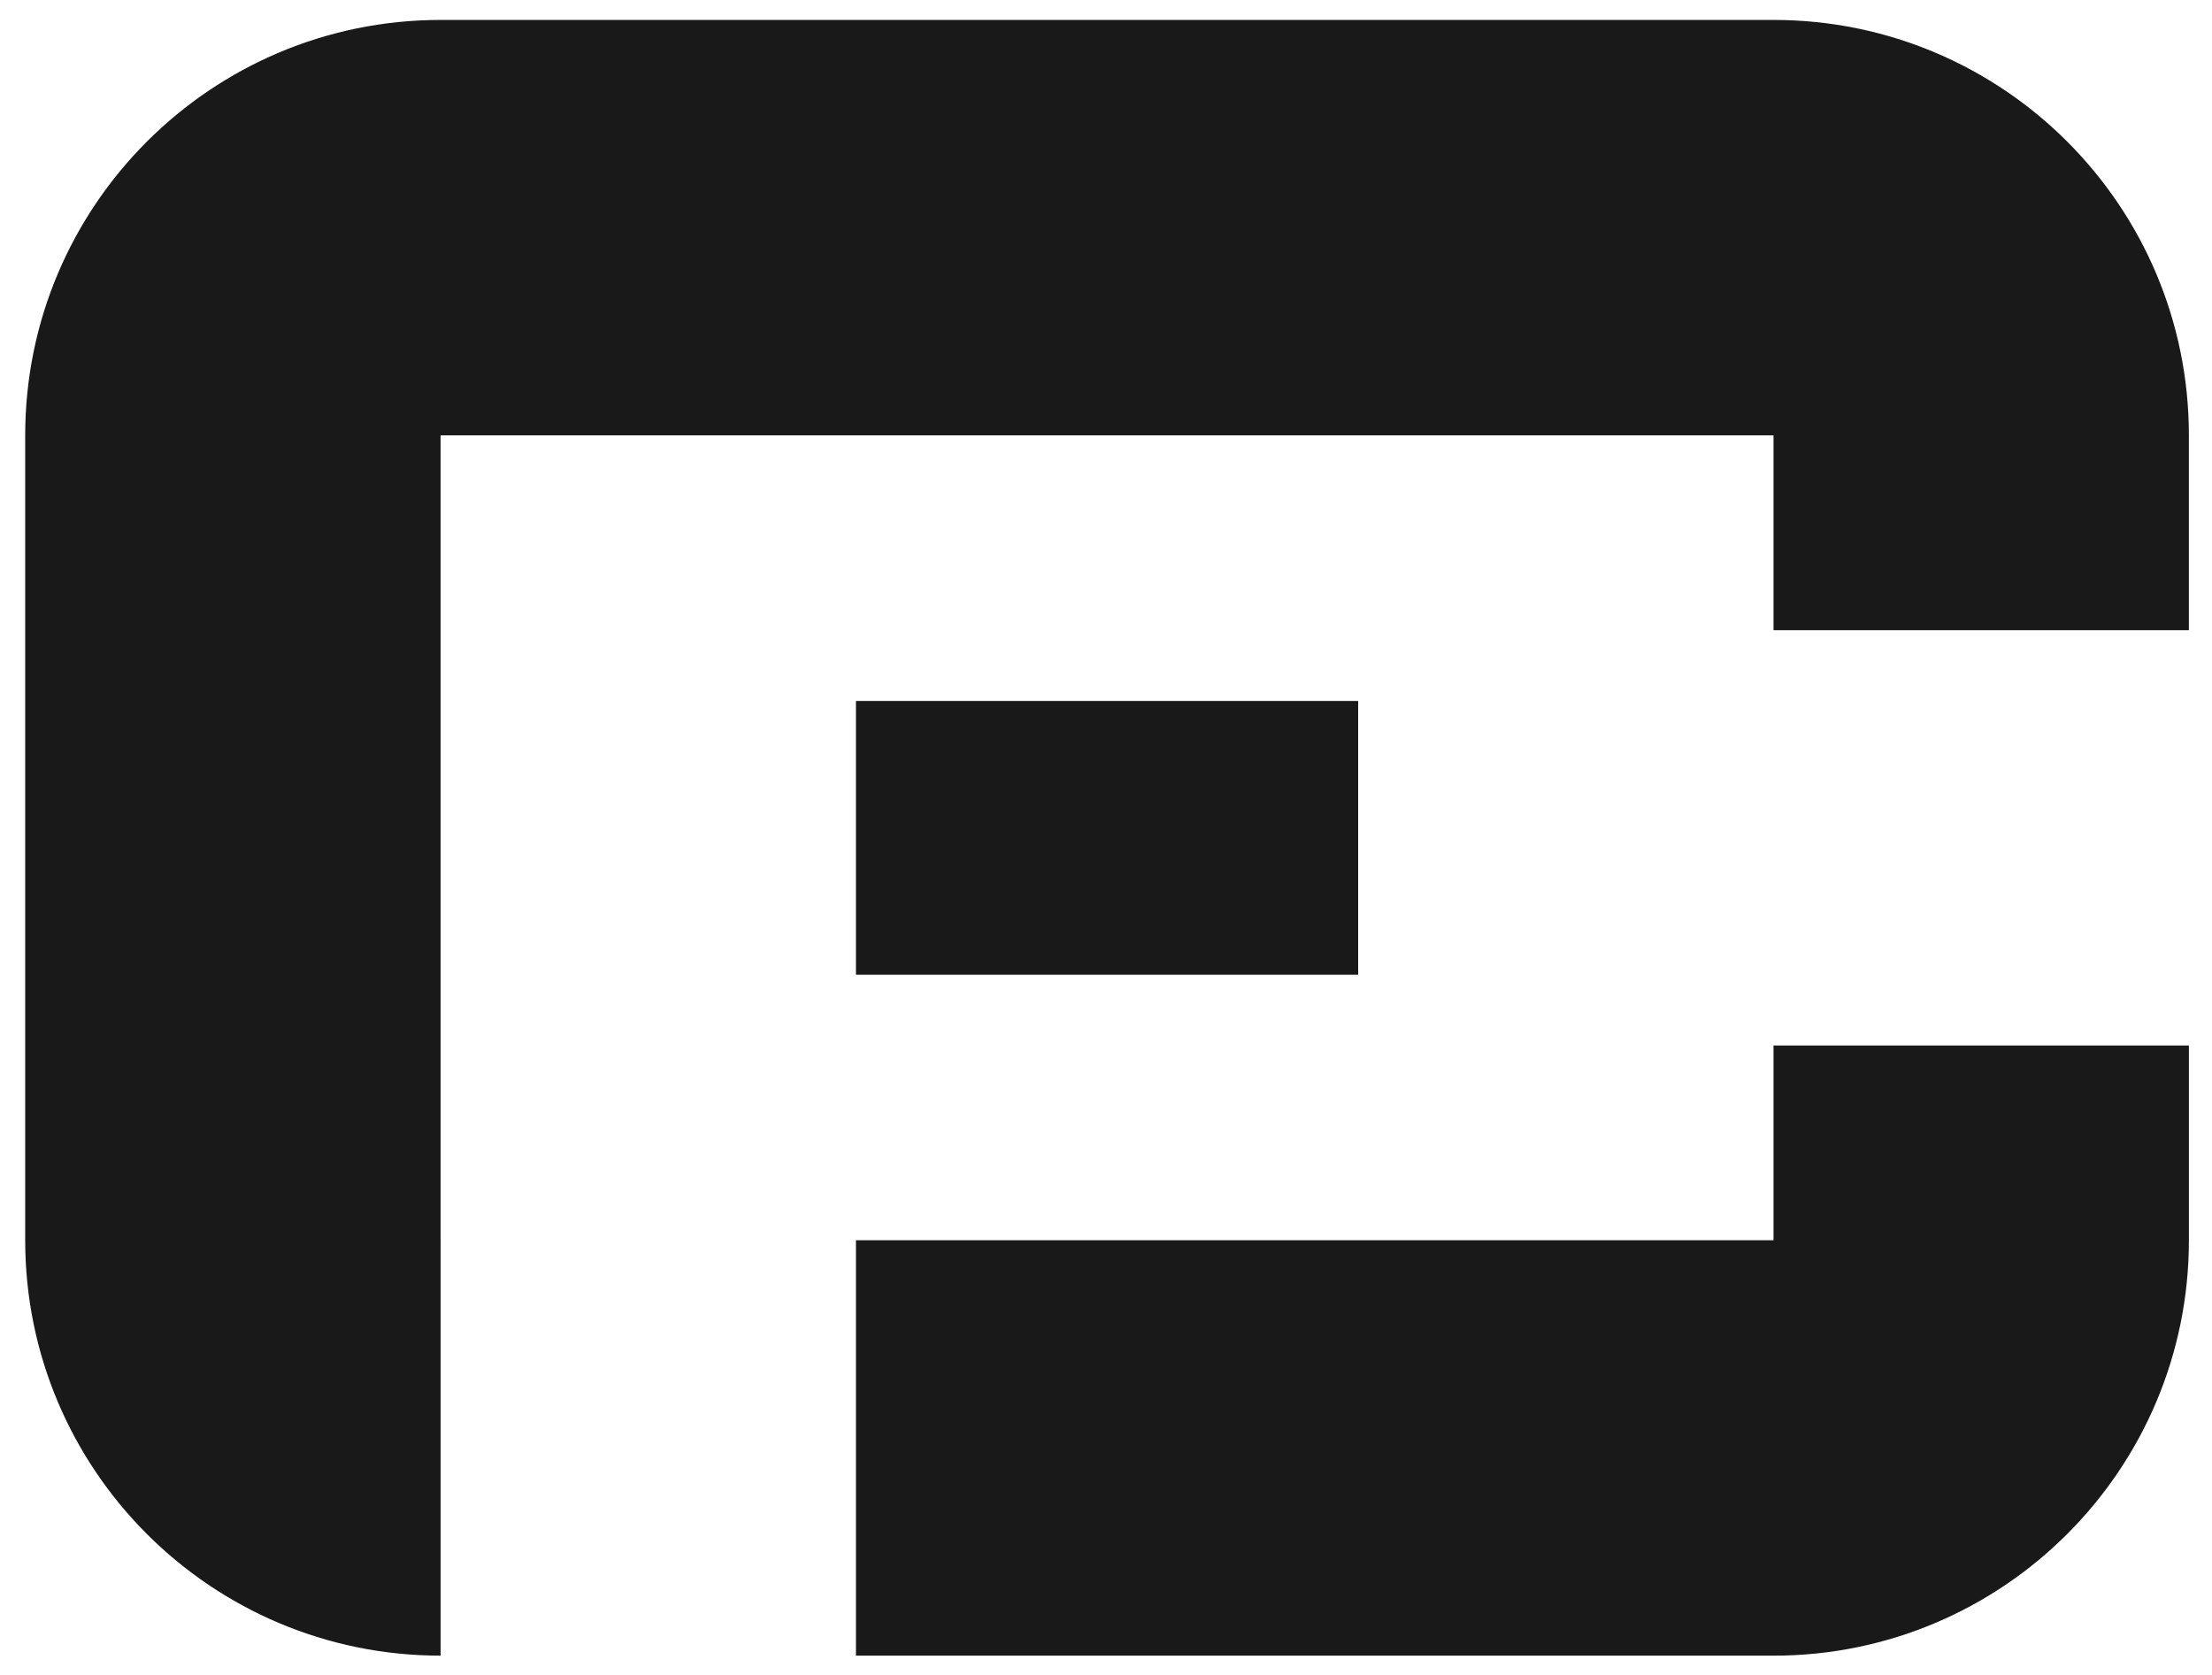
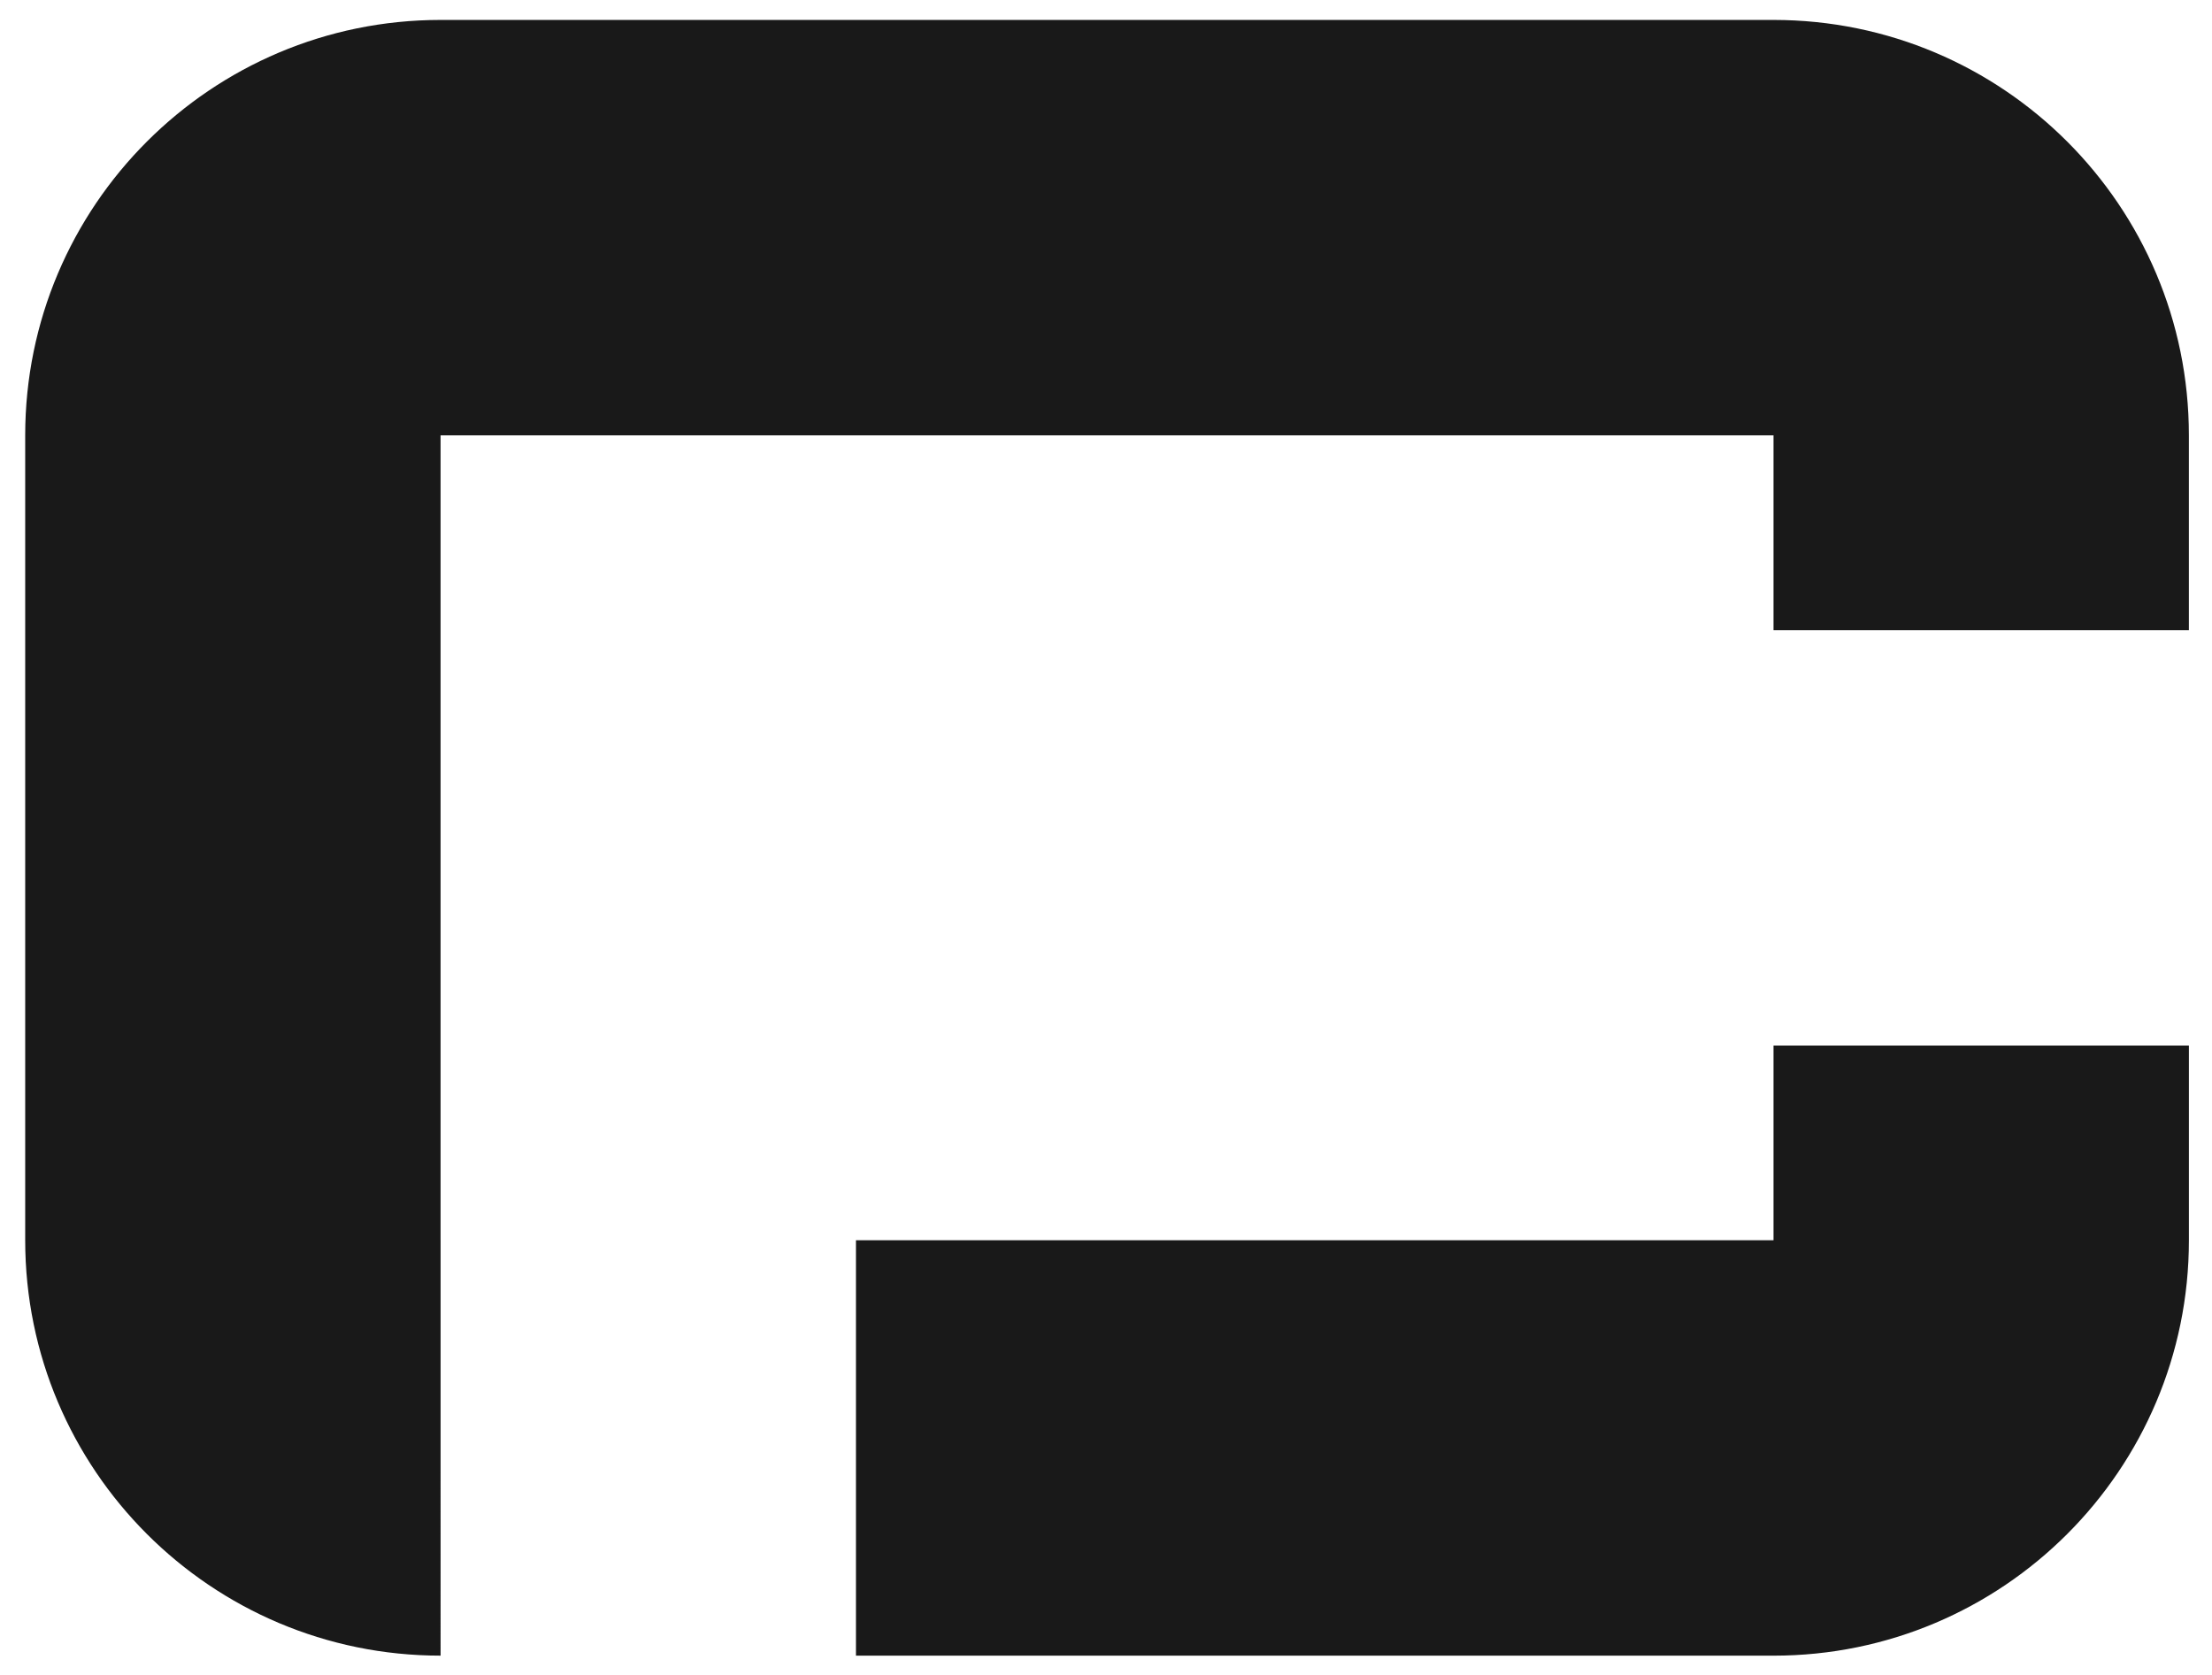
<svg xmlns="http://www.w3.org/2000/svg" id="Layer_1" x="0px" y="0px" viewBox="0 0 1000 757.15" style="enable-background:new 0 0 1000 757.15;" xml:space="preserve">
  <style type="text/css">	.st0{fill:#191919;}</style>
  <g>
    <g>
      <path class="st0" d="M199.17,196.8h602.6v88.07h187.78V196.8c0-103.71-84.08-187.79-187.79-187.79H199.18   C95.47,9.02,11.39,93.09,11.39,196.8v363.86c0,103.71,84.08,187.79,187.79,187.79h0V560.67h-0.01V196.8z" />
      <path class="st0" d="M801.77,472.65v88.03H386.96v187.78h414.81c103.71,0,187.79-84.08,187.79-187.79v-88.02H801.77z" />
    </g>
-     <rect x="438.59" y="265.24" transform="matrix(6.123234e-17 -1 1 6.123234e-17 121.719 879.232)" class="st0" width="123.77" height="227.04" />
  </g>
</svg>